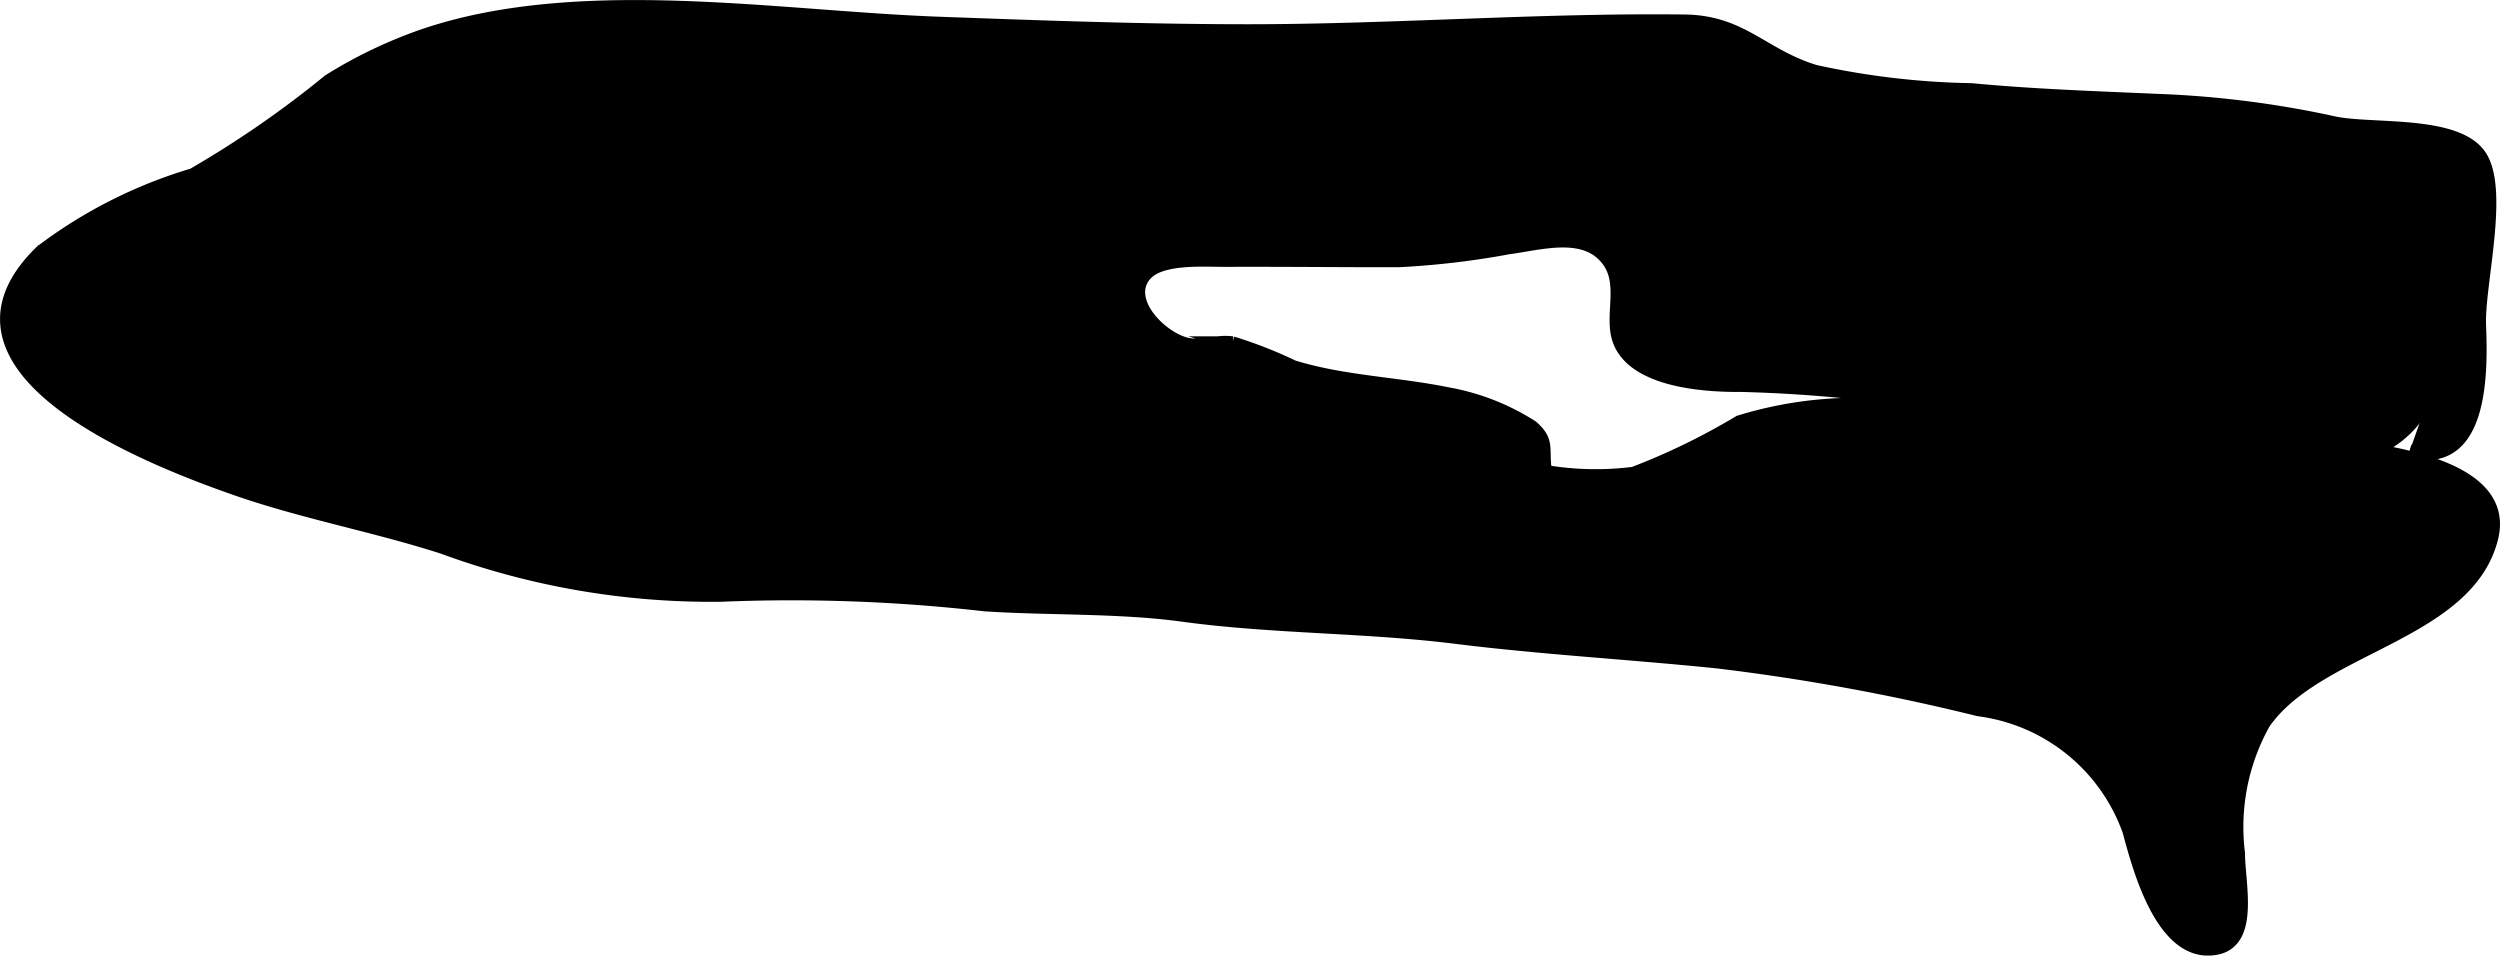
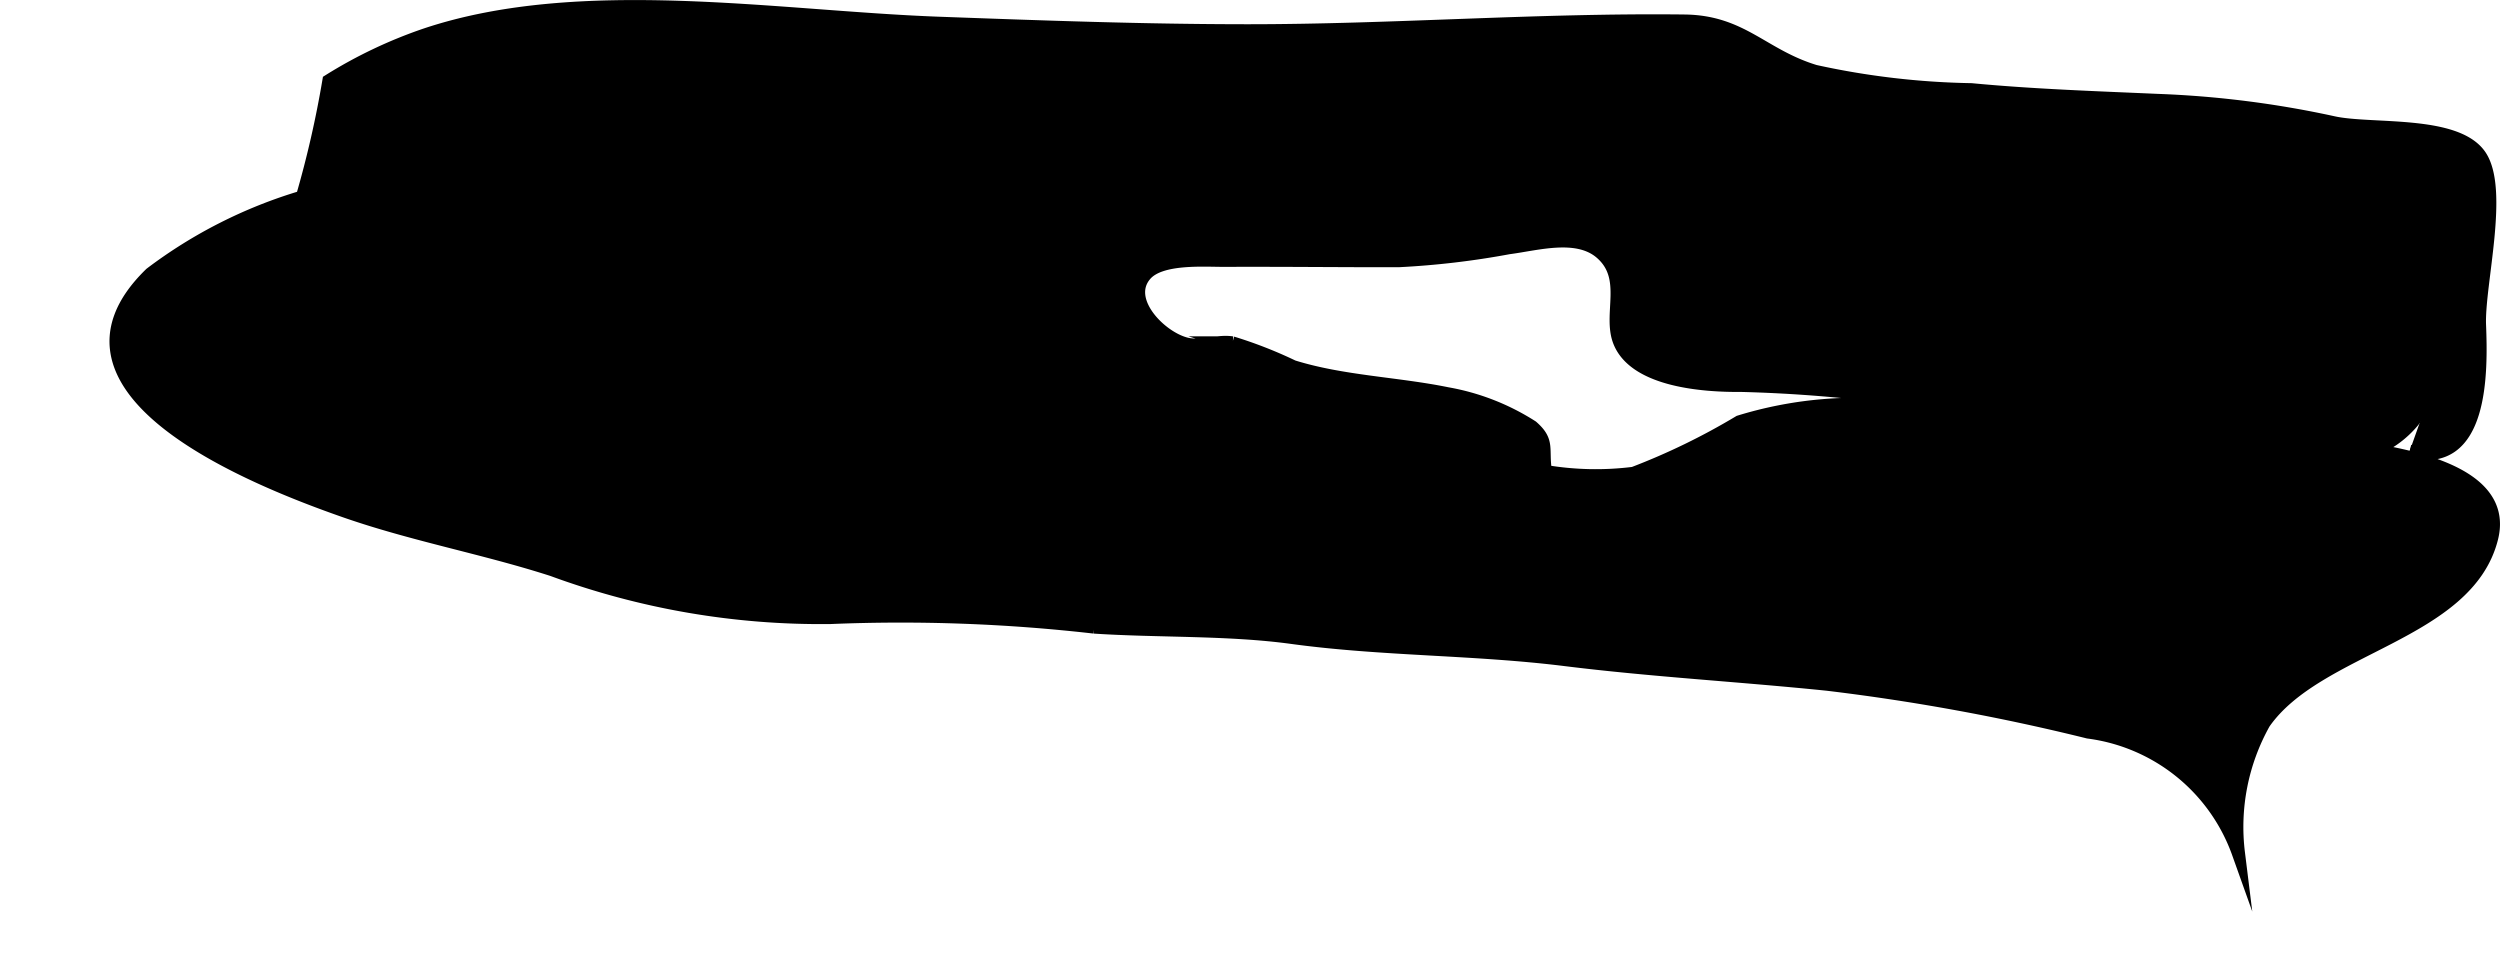
<svg xmlns="http://www.w3.org/2000/svg" version="1.1" width="10.057mm" height="3.844mm" viewBox="0 0 28.509 10.896">
  <defs>
    <style type="text/css">
      .a {
        stroke: #000;
        stroke-miterlimit: 10;
        stroke-width: 0.15px;
      }
    </style>
  </defs>
-   <path class="a" d="M28.233,3.025a6.072,6.072,0,0,1-.534,1.466,1.129,1.129,0,0,1-1.347.681c-.946-.138-1.951-.069-2.881-.278a16.336,16.336,0,0,0-3.619-.5c-.412.004-1.198-.049-1.381-.494-.128-.312.117-.728-.21-1.015-.274-.241-.734-.102-1.056-.061a9.425,9.425,0,0,1-1.259.148c-.655.001-1.311-.007-1.966-.004-.239.002-.747-.042-.922.166-.247.292.176.718.469.789.171.042.351-.039.525-.013a4.964,4.964,0,0,1,.693.271c.564.176,1.182.191,1.76.309a2.642,2.642,0,0,1,.965.377c.192.168.113.247.153.51a3.457,3.457,0,0,0,1.005.021,7.65,7.65,0,0,0,1.207-.587,4.535,4.535,0,0,1,1.853-.171,14.45,14.45,0,0,1,2.346.075c.249.042.462.137.723.173.19.026.366.065.554.088.633.077,3.389.021,3.102,1.16-.277,1.1-1.987,1.232-2.596,2.108a2.427,2.427,0,0,0-.291,1.484c0,.34.168,1-.248,1.084-.624.126-.894-.951-1-1.338a2.106,2.106,0,0,0-1.713-1.381,24.508,24.508,0,0,0-2.973-.545c-1.001-.103-2.001-.158-2.99-.281-1.047-.13-2.077-.111-3.119-.253-.725-.099-1.53-.07-2.254-.118a19.417,19.417,0,0,0-3.007-.109,8.864,8.864,0,0,1-3.171-.545c-.786-.253-1.601-.4-2.383-.675-.958-.337-3.582-1.353-2.197-2.699a5.426,5.426,0,0,1,1.729-.875A11.702,11.702,0,0,0,3.751.921,5.302,5.302,0,0,1,4.858.395c1.765-.588,4.003-.198,5.843-.13,1.177.043,2.353.086,3.531.086,1.659,0,3.321-.131,4.979-.111.656.008.886.391,1.487.574a8.965,8.965,0,0,0,1.782.209c.703.067,1.419.091,2.123.122a11.323,11.323,0,0,1,2.0.253c.426.097,1.395-.021,1.673.372.271.383-.019,1.476-.001,1.935.021.531.038,1.654-.797,1.44" />
+   <path class="a" d="M28.233,3.025a6.072,6.072,0,0,1-.534,1.466,1.129,1.129,0,0,1-1.347.681c-.946-.138-1.951-.069-2.881-.278a16.336,16.336,0,0,0-3.619-.5c-.412.004-1.198-.049-1.381-.494-.128-.312.117-.728-.21-1.015-.274-.241-.734-.102-1.056-.061a9.425,9.425,0,0,1-1.259.148c-.655.001-1.311-.007-1.966-.004-.239.002-.747-.042-.922.166-.247.292.176.718.469.789.171.042.351-.039.525-.013a4.964,4.964,0,0,1,.693.271c.564.176,1.182.191,1.76.309a2.642,2.642,0,0,1,.965.377c.192.168.113.247.153.51a3.457,3.457,0,0,0,1.005.021,7.65,7.65,0,0,0,1.207-.587,4.535,4.535,0,0,1,1.853-.171,14.45,14.45,0,0,1,2.346.075c.249.042.462.137.723.173.19.026.366.065.554.088.633.077,3.389.021,3.102,1.16-.277,1.1-1.987,1.232-2.596,2.108a2.427,2.427,0,0,0-.291,1.484a2.106,2.106,0,0,0-1.713-1.381,24.508,24.508,0,0,0-2.973-.545c-1.001-.103-2.001-.158-2.99-.281-1.047-.13-2.077-.111-3.119-.253-.725-.099-1.53-.07-2.254-.118a19.417,19.417,0,0,0-3.007-.109,8.864,8.864,0,0,1-3.171-.545c-.786-.253-1.601-.4-2.383-.675-.958-.337-3.582-1.353-2.197-2.699a5.426,5.426,0,0,1,1.729-.875A11.702,11.702,0,0,0,3.751.921,5.302,5.302,0,0,1,4.858.395c1.765-.588,4.003-.198,5.843-.13,1.177.043,2.353.086,3.531.086,1.659,0,3.321-.131,4.979-.111.656.008.886.391,1.487.574a8.965,8.965,0,0,0,1.782.209c.703.067,1.419.091,2.123.122a11.323,11.323,0,0,1,2.0.253c.426.097,1.395-.021,1.673.372.271.383-.019,1.476-.001,1.935.021.531.038,1.654-.797,1.44" />
</svg>